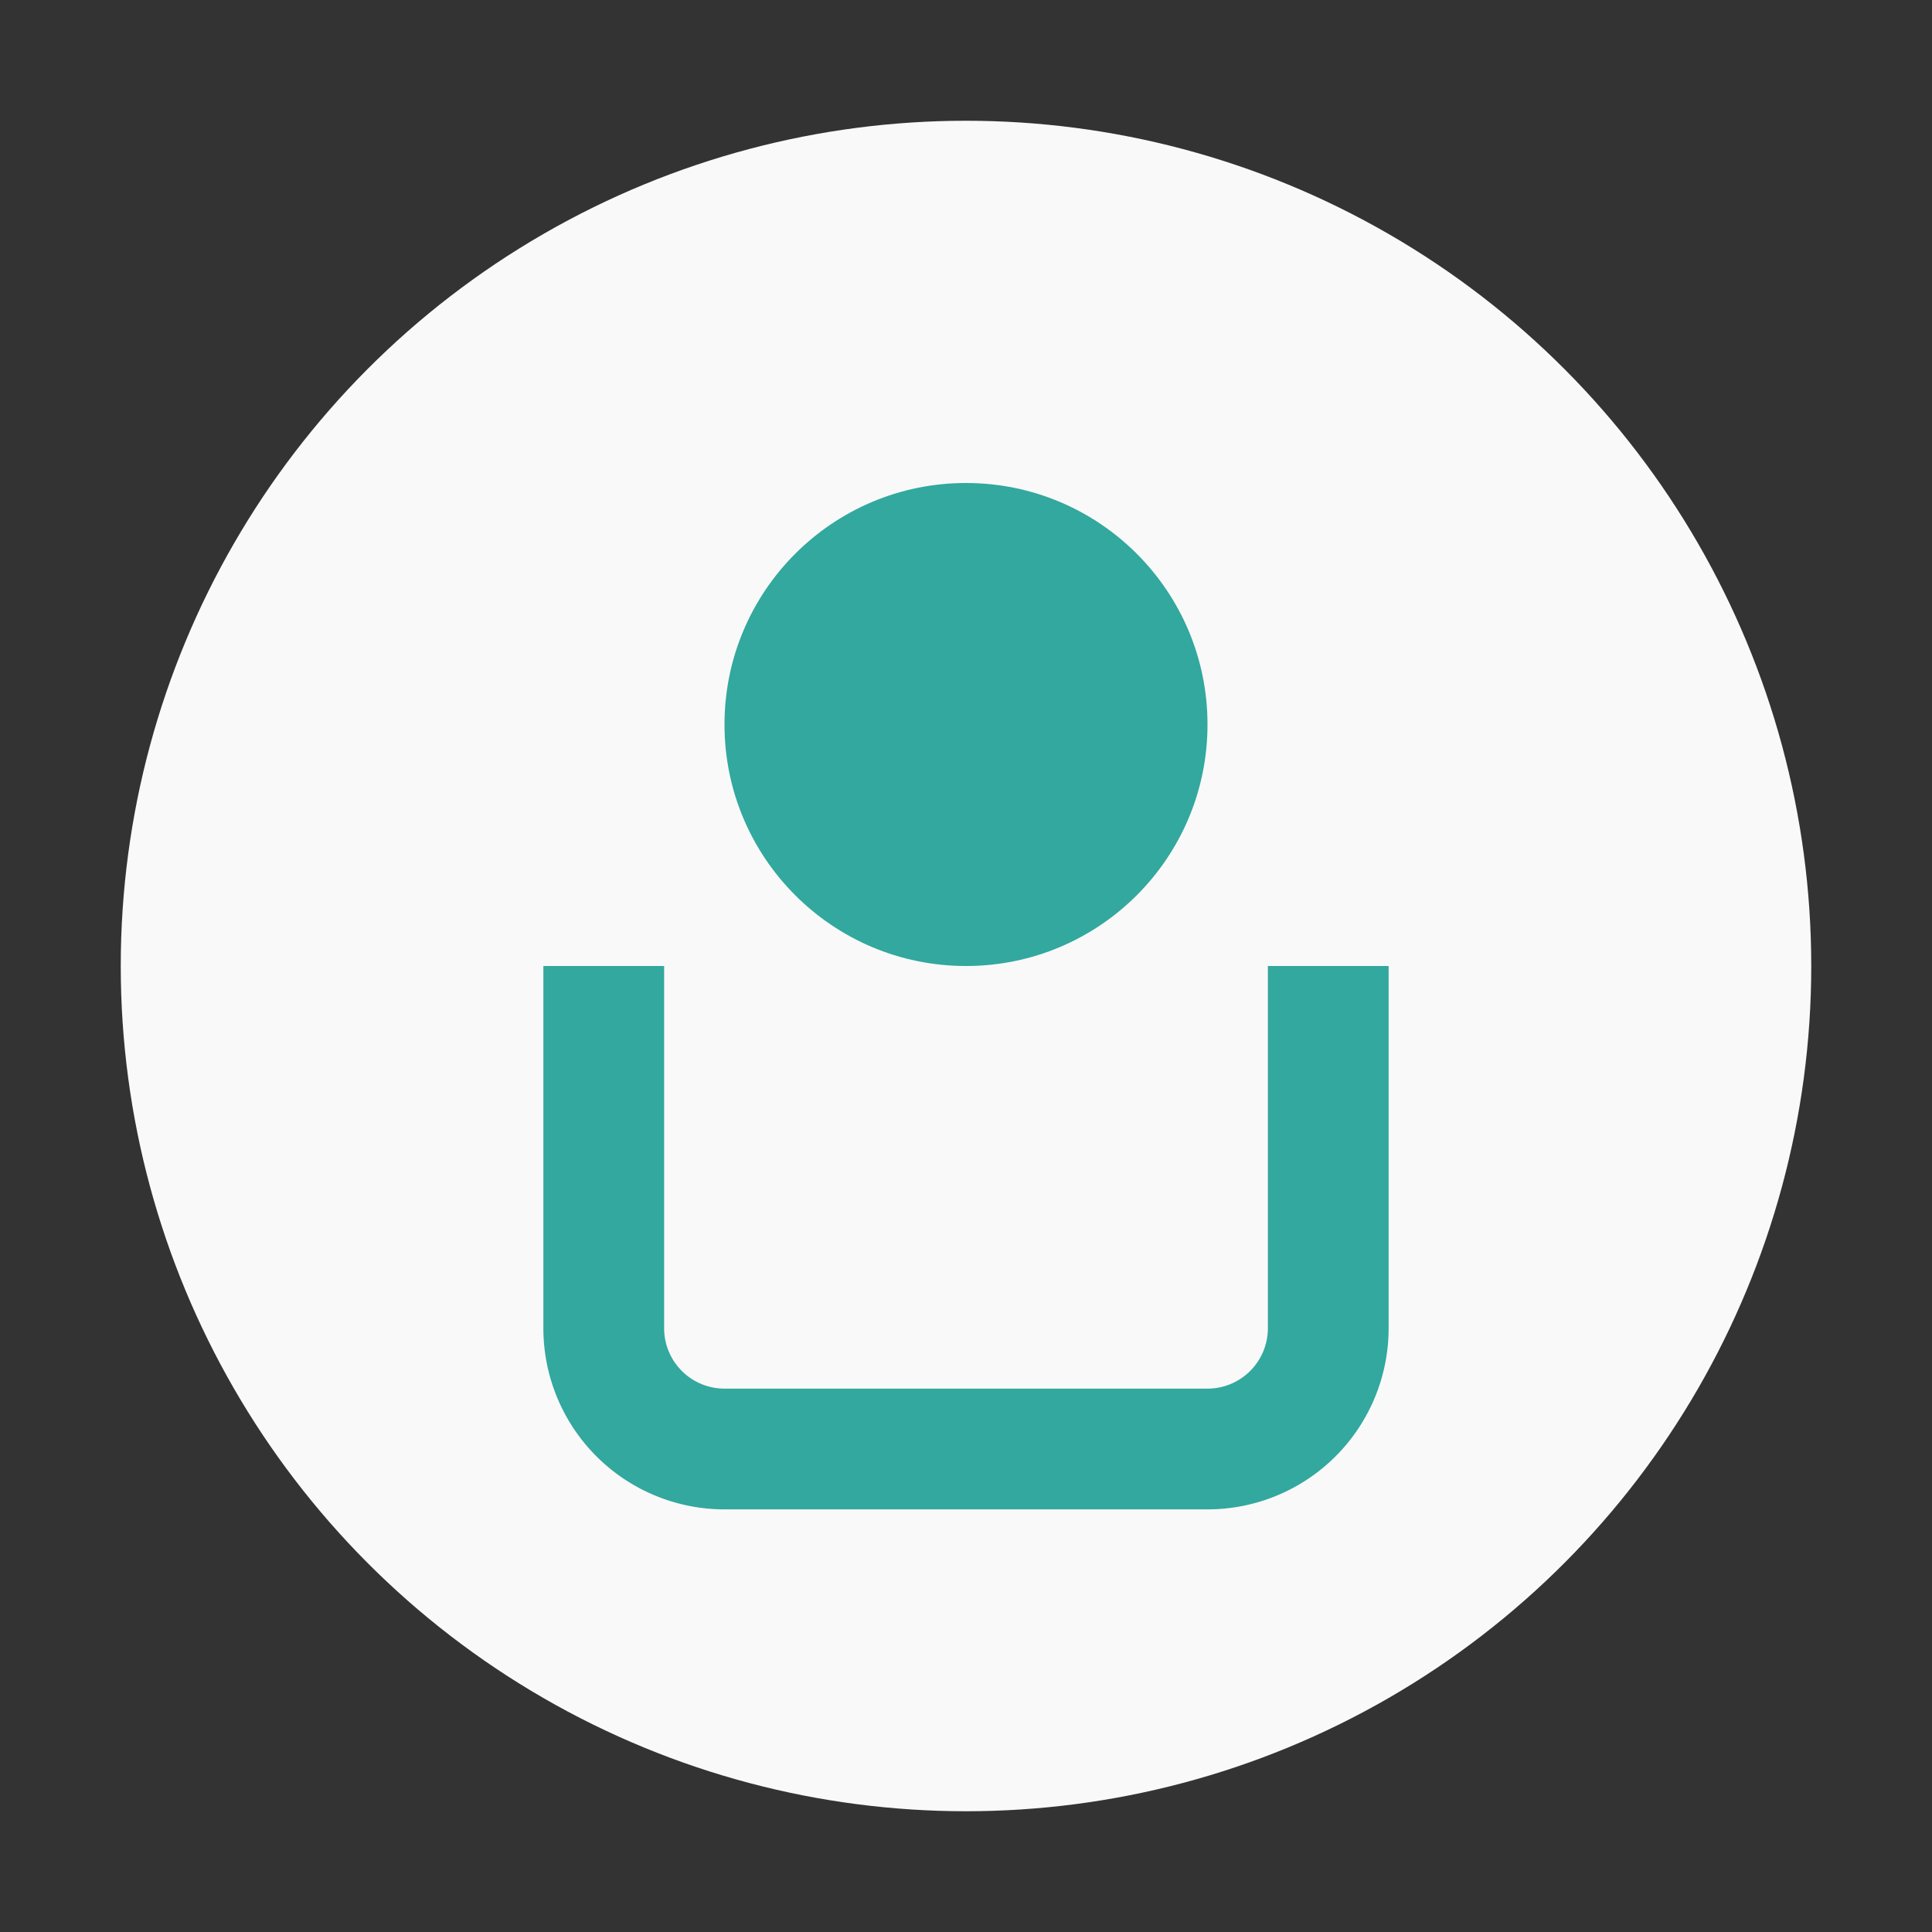
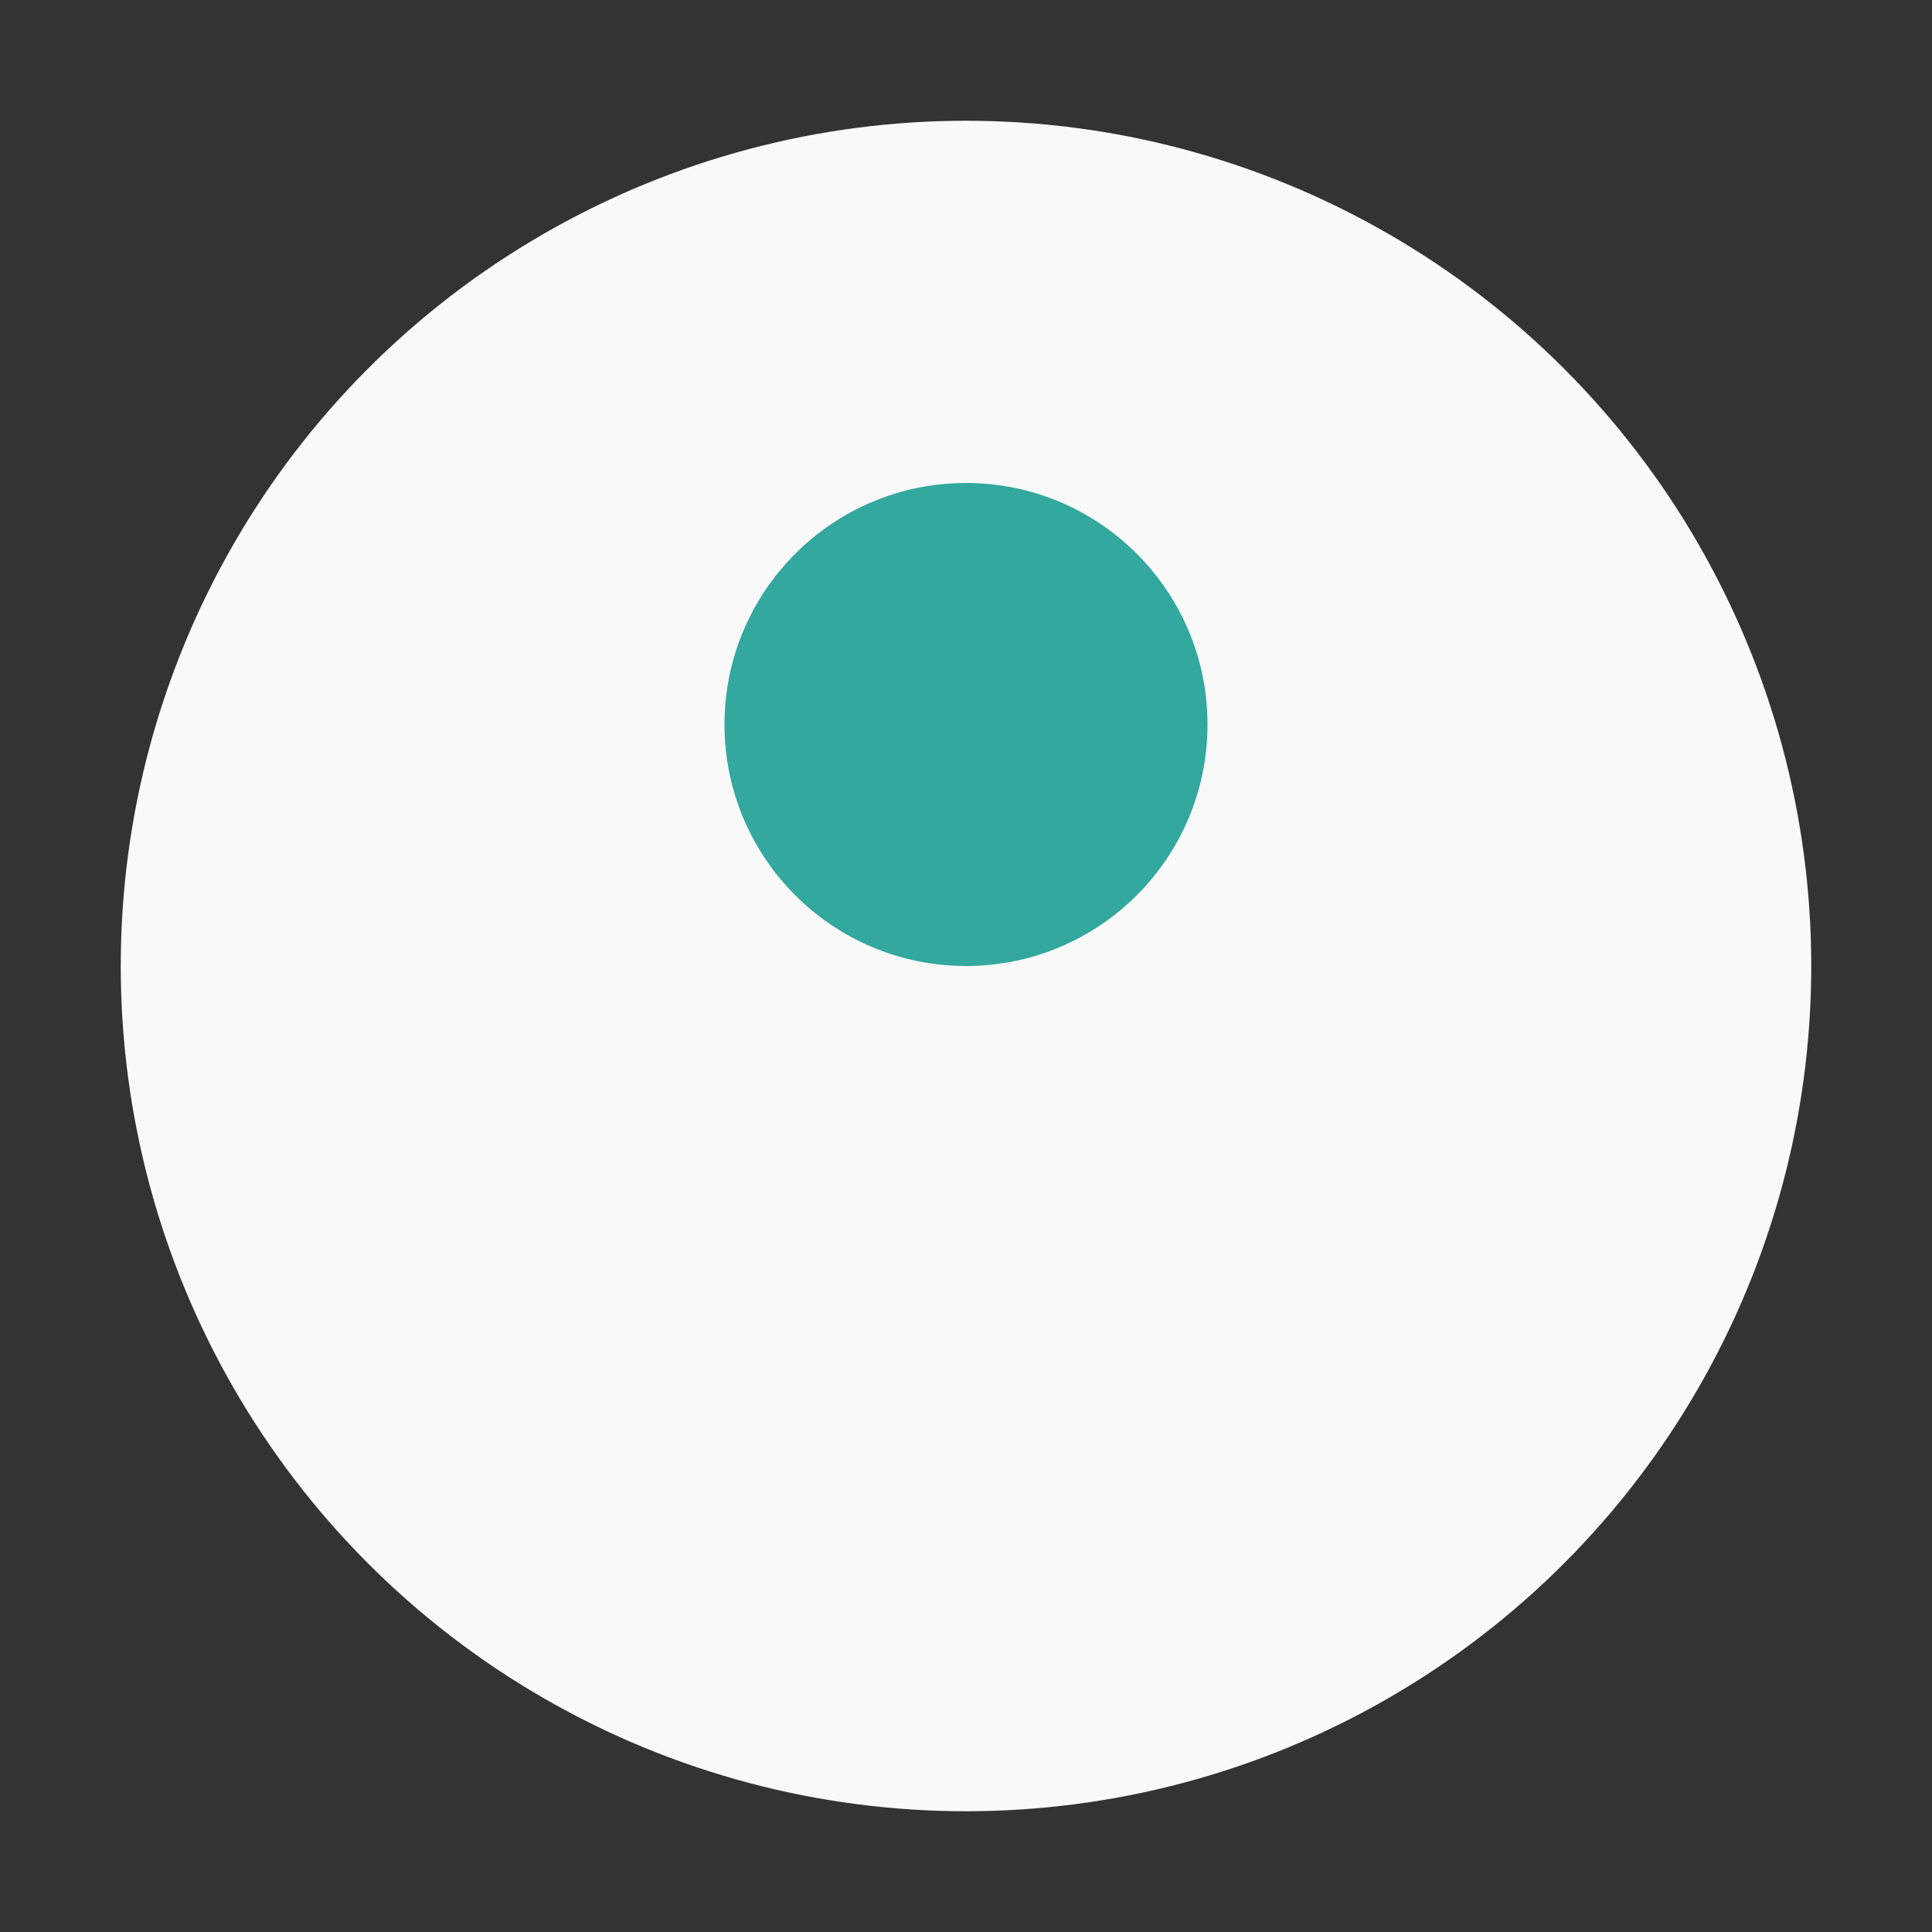
<svg xmlns="http://www.w3.org/2000/svg" width="32" height="32" viewBox="0 0 32 32">
  <rect x="0" y="0" width="32" height="32" fill="#333333" stroke="none" />
  <circle cx="16" cy="16" r="14" fill="#F9F9F9" />
-   <path d="M10 16v6a2 2 0 002 2h8a2 2 0 002-2v-6" stroke="#32A89E" stroke-width="2" fill="none" />
  <circle cx="16" cy="12" r="4" fill="#32A89E" />
</svg>